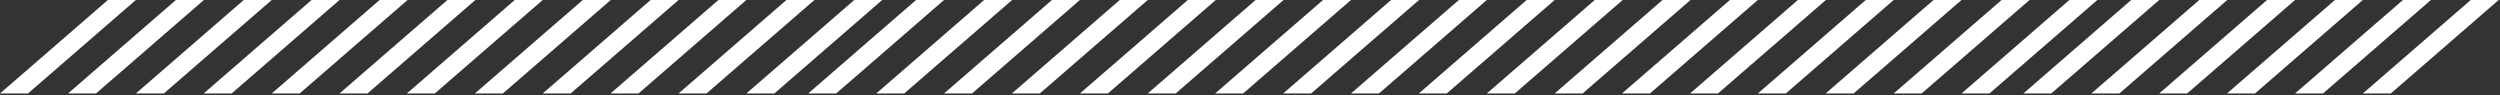
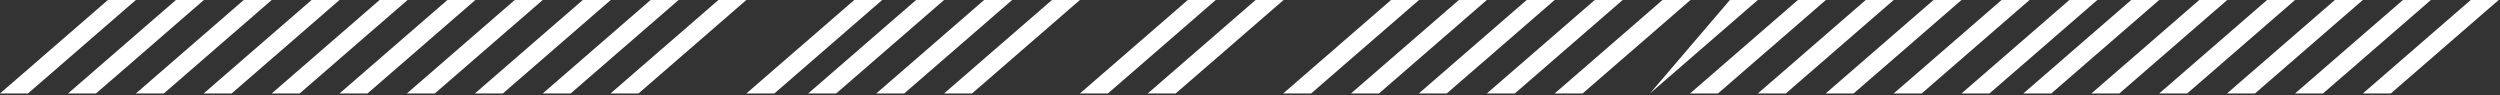
<svg xmlns="http://www.w3.org/2000/svg" width="1183" height="45" viewBox="0 0 1183 45" fill="none">
  <rect x="0" y="0" width="1183" height="45" fill="#333333" stroke="none" />
  <g clip-path="url(#clip0_1737_2)">
    <path d="M51.054 0H64.285L13.231 44.228H0L51.054 0Z" fill="white" />
    <path d="M243.578 0H256.809L205.754 44.228H192.523L243.578 0Z" fill="white" />
    <path d="M433.492 0H446.723L395.668 44.228H382.438L433.492 0Z" fill="white" />
    <path d="M147.43 0H160.66L109.606 44.228H96.375L147.43 0Z" fill="white" />
    <path d="M339.952 0H353.183L302.128 44.228H288.898L339.952 0Z" fill="white" />
-     <path d="M529.868 0H543.098L492.044 44.228H478.812L529.868 0Z" fill="white" />
    <path d="M83.25 0H96.48L45.426 44.228H32.195L83.25 0Z" fill="white" />
    <path d="M275.773 0H289.004L237.949 44.228H224.719L275.773 0Z" fill="white" />
    <path d="M465.695 0H478.926L427.871 44.228H414.641L465.695 0Z" fill="white" />
    <path d="M179.625 0H192.855L141.801 44.228H128.57L179.625 0Z" fill="white" />
-     <path d="M372.148 0H385.379L334.324 44.228H321.094L372.148 0Z" fill="white" />
    <path d="M562.07 0H575.301L524.246 44.228H511.016L562.07 0Z" fill="white" />
    <path d="M115.344 0H128.574L77.52 44.228H64.289L115.344 0Z" fill="white" />
    <path d="M307.867 0H321.098L270.043 44.228H256.812L307.867 0Z" fill="white" />
    <path d="M497.781 0H511.012L459.957 44.228H446.727L497.781 0Z" fill="white" />
    <path d="M211.711 0H224.941L173.887 44.228H160.656L211.711 0Z" fill="white" />
    <path d="M404.234 0H417.465L366.41 44.228H353.18L404.234 0Z" fill="white" />
    <path d="M594.156 0H607.387L556.332 44.228H543.102L594.156 0Z" fill="white" />
-     <path d="M626.055 0H639.285L588.231 44.228H575L626.055 0Z" fill="white" />
-     <path d="M818.578 0H831.809L780.754 44.228H767.523L818.578 0Z" fill="white" />
+     <path d="M818.578 0H831.809L780.754 44.228L818.578 0Z" fill="white" />
    <path d="M1008.5 0H1021.73L970.669 44.228H957.438L1008.5 0Z" fill="white" />
    <path d="M722.43 0H735.66L684.606 44.228H671.375L722.43 0Z" fill="white" />
    <path d="M914.952 0H928.183L877.128 44.228H863.898L914.952 0Z" fill="white" />
    <path d="M1104.87 0H1118.1L1067.05 44.228H1053.81L1104.87 0Z" fill="white" />
    <path d="M658.25 0H671.48L620.426 44.228H607.195L658.25 0Z" fill="white" />
    <path d="M850.773 0H864.004L812.949 44.228H799.719L850.773 0Z" fill="white" />
    <path d="M1040.7 0H1053.93L1002.87 44.228H989.641L1040.7 0Z" fill="white" />
    <path d="M754.625 0H767.855L716.801 44.228H703.57L754.625 0Z" fill="white" />
    <path d="M947.148 0H960.379L909.324 44.228H896.094L947.148 0Z" fill="white" />
    <path d="M1137.07 0H1150.3L1099.24 44.228H1086.01L1137.07 0Z" fill="white" />
    <path d="M690.336 0H703.566L652.512 44.228H639.281L690.336 0Z" fill="white" />
    <path d="M882.866 0H896.097L845.042 44.228H831.812L882.866 0Z" fill="white" />
    <path d="M1072.78 0H1086.01L1034.96 44.228H1021.73L1072.78 0Z" fill="white" />
    <path d="M786.711 0H799.941L748.887 44.228H735.656L786.711 0Z" fill="white" />
    <path d="M979.234 0H992.465L941.41 44.228H928.18L979.234 0Z" fill="white" />
    <path d="M1169.15 0H1182.38L1131.33 44.228H1118.1L1169.15 0Z" fill="white" />
  </g>
  <defs>
    <clipPath id="clip0_1737_2">
      <rect width="1183" height="45" fill="white" />
    </clipPath>
  </defs>
</svg>